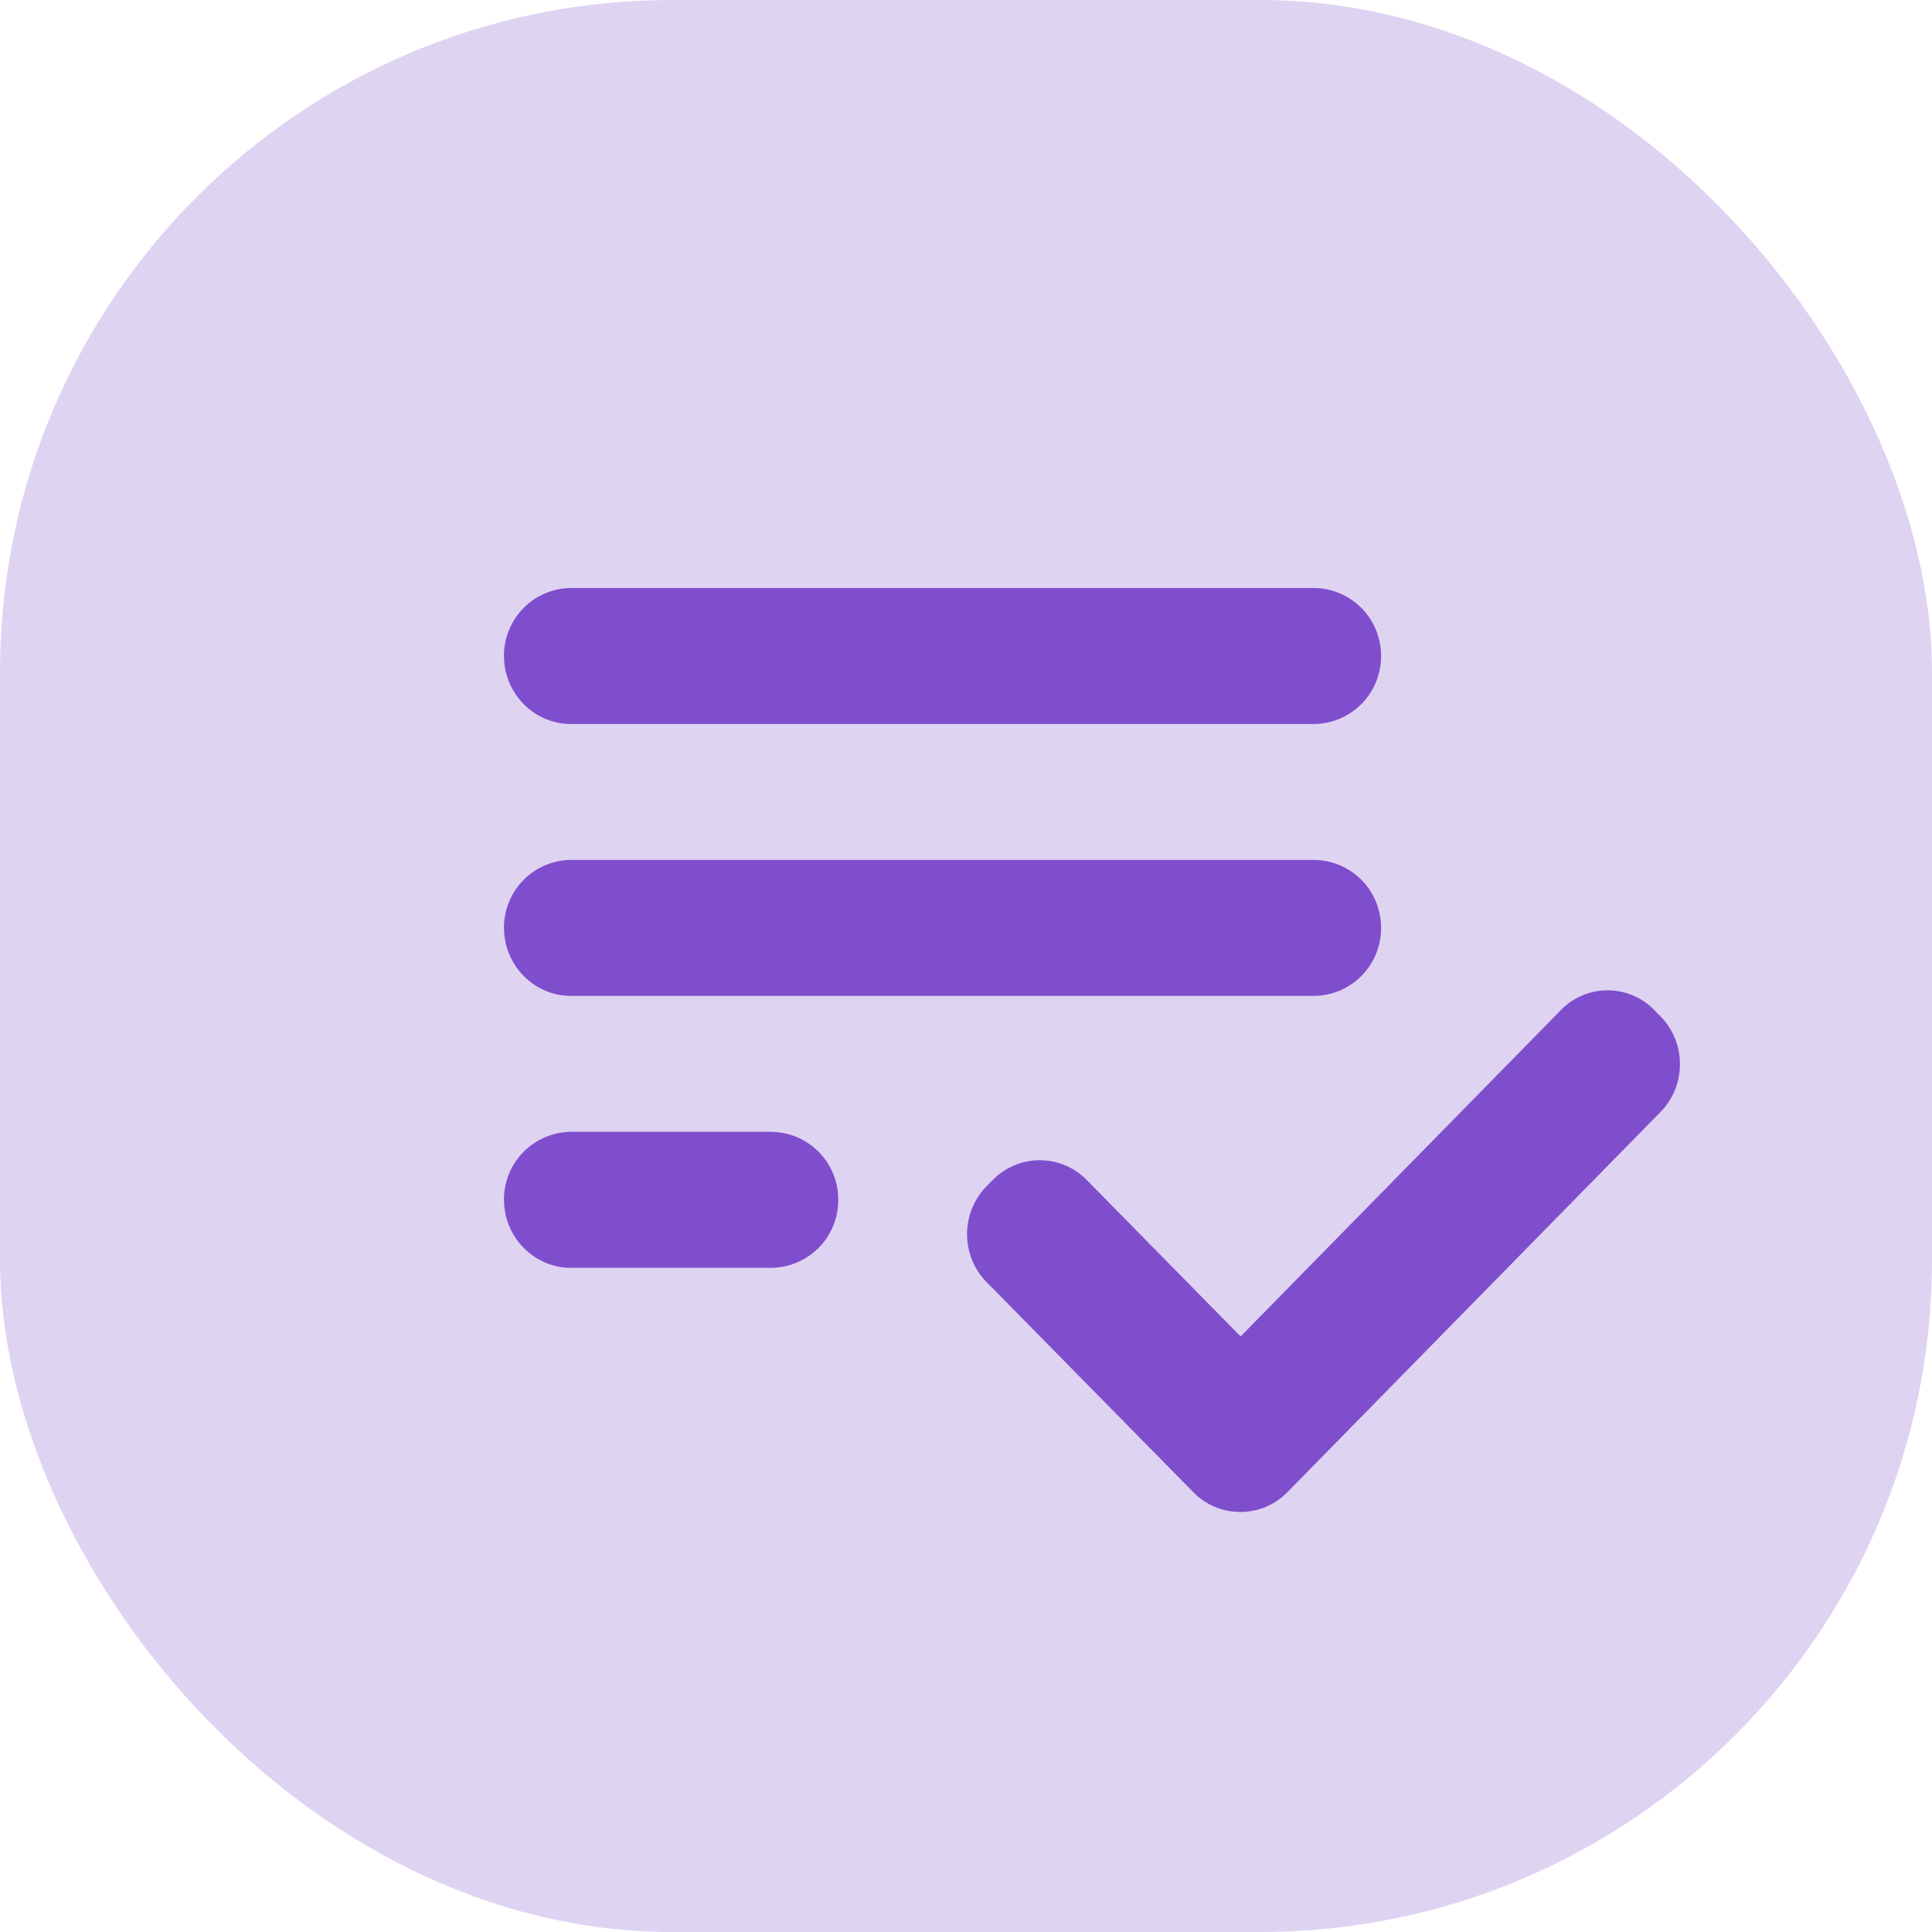
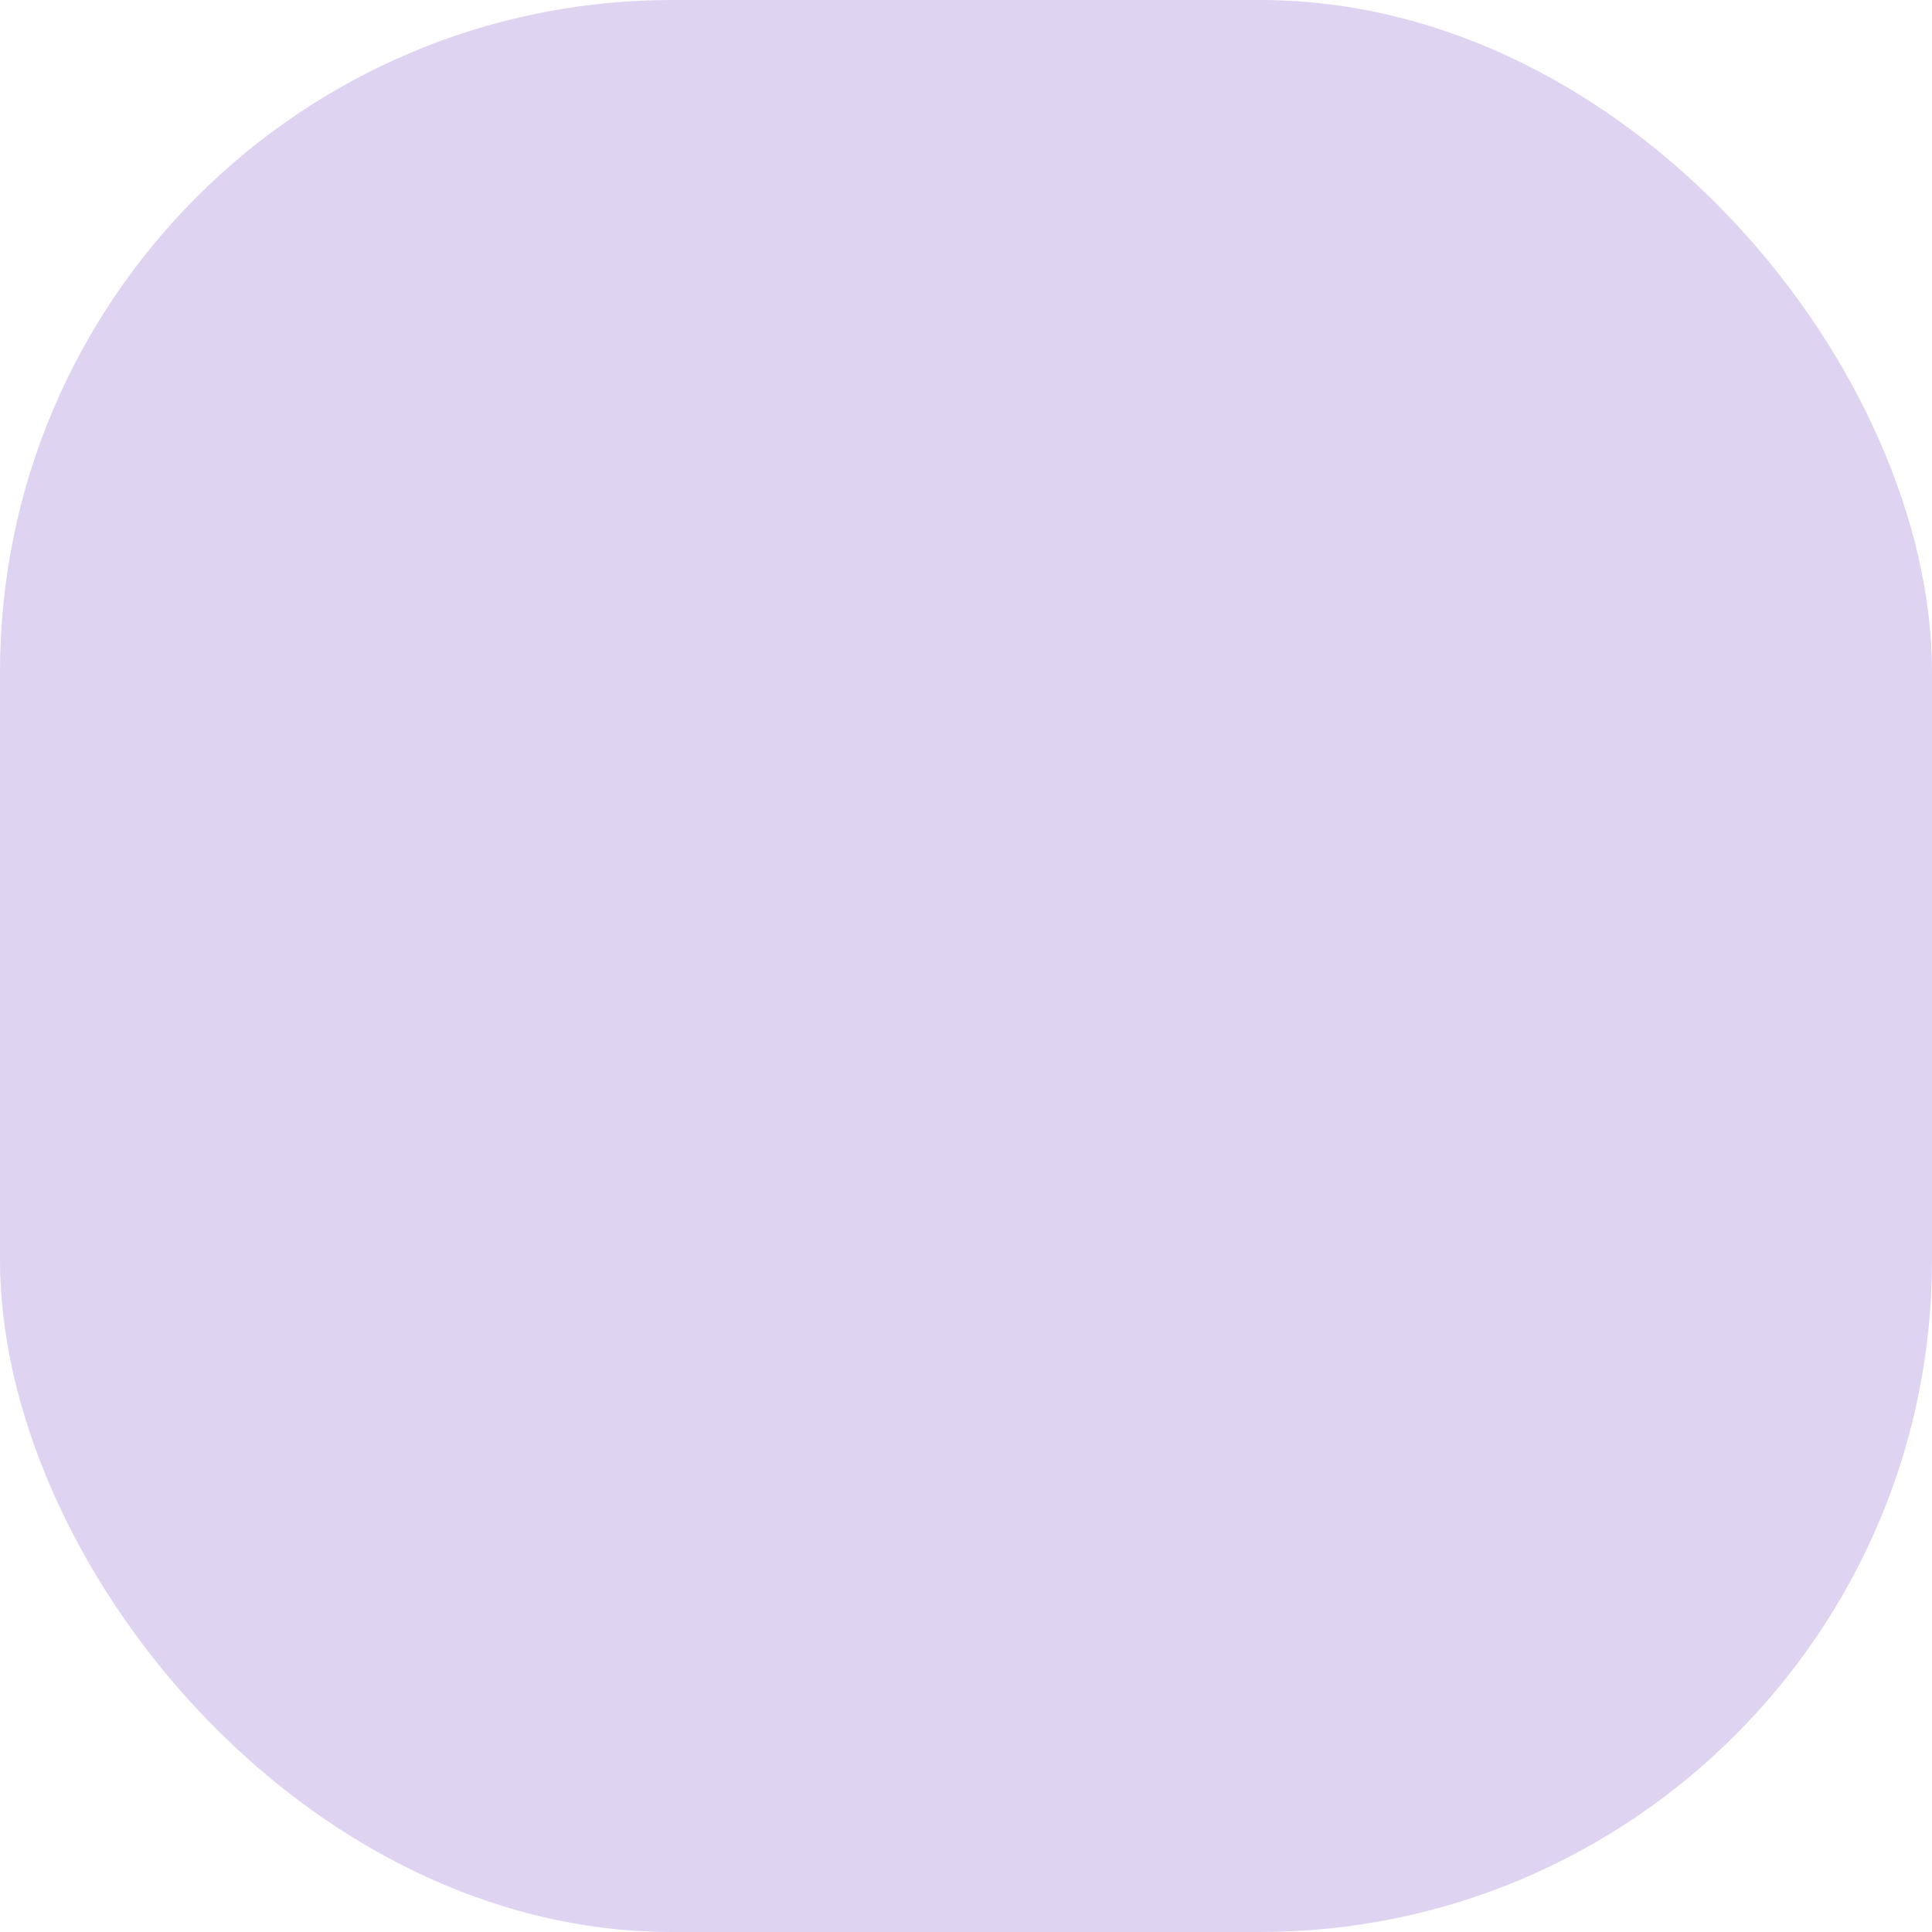
<svg xmlns="http://www.w3.org/2000/svg" width="23" height="23" fill="none">
  <rect width="23" height="23" rx="8" fill="#DFD3F2" />
-   <path d="M15.645 10.237h-8.85a.805.805 0 0 0-.795.81c0 .444.358.809.796.809h8.85a.805.805 0 0 0 .795-.81.805.805 0 0 0-.796-.809Zm0-3.237h-8.85A.805.805 0 0 0 6 7.81c0 .444.358.809.796.809h8.85a.805.805 0 0 0 .795-.81.805.805 0 0 0-.796-.809Zm-8.85 8.093h2.388a.805.805 0 0 0 .796-.81.805.805 0 0 0-.796-.809H6.796a.805.805 0 0 0-.796.81c0 .444.358.809.796.809Zm12.9-3.067.072.072c.31.316.31.826 0 1.141l-4.44 4.524a.783.783 0 0 1-1.122 0l-2.46-2.5a.816.816 0 0 1 0-1.141l.072-.073a.783.783 0 0 1 1.122 0l1.83 1.861 3.804-3.876a.776.776 0 0 1 1.123-.008Z" fill="#7F4ECC" />
</svg>